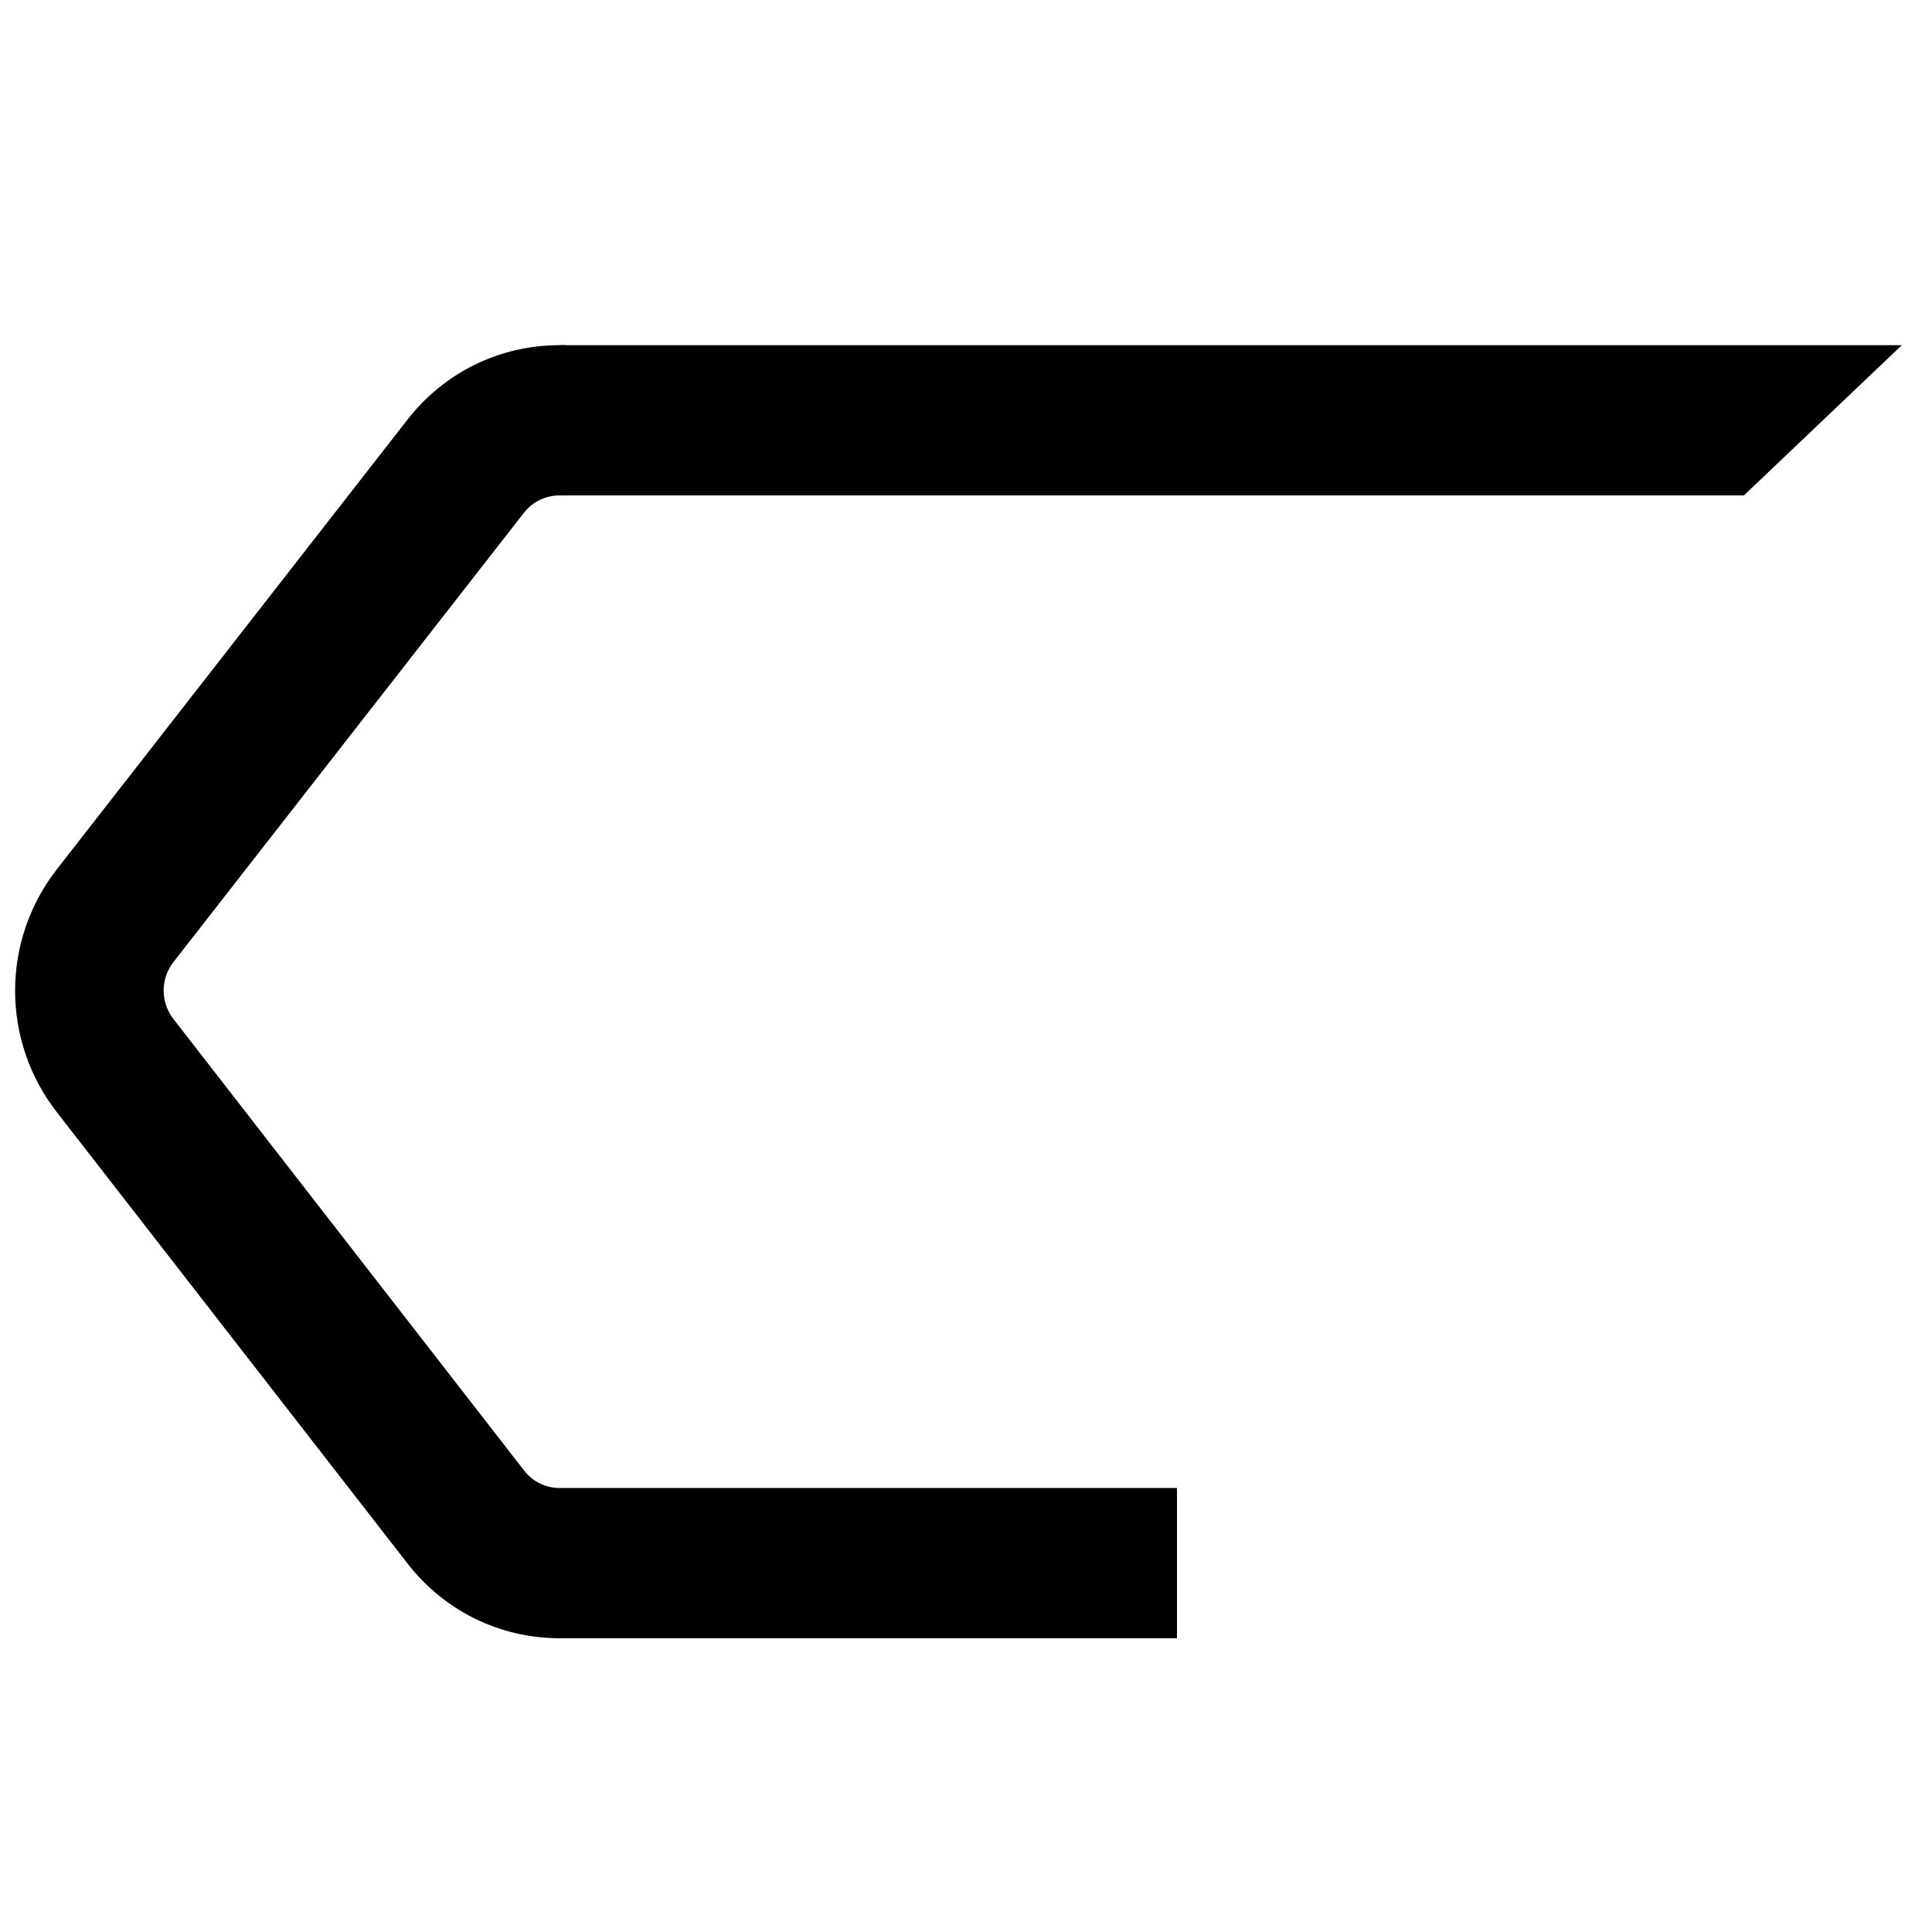
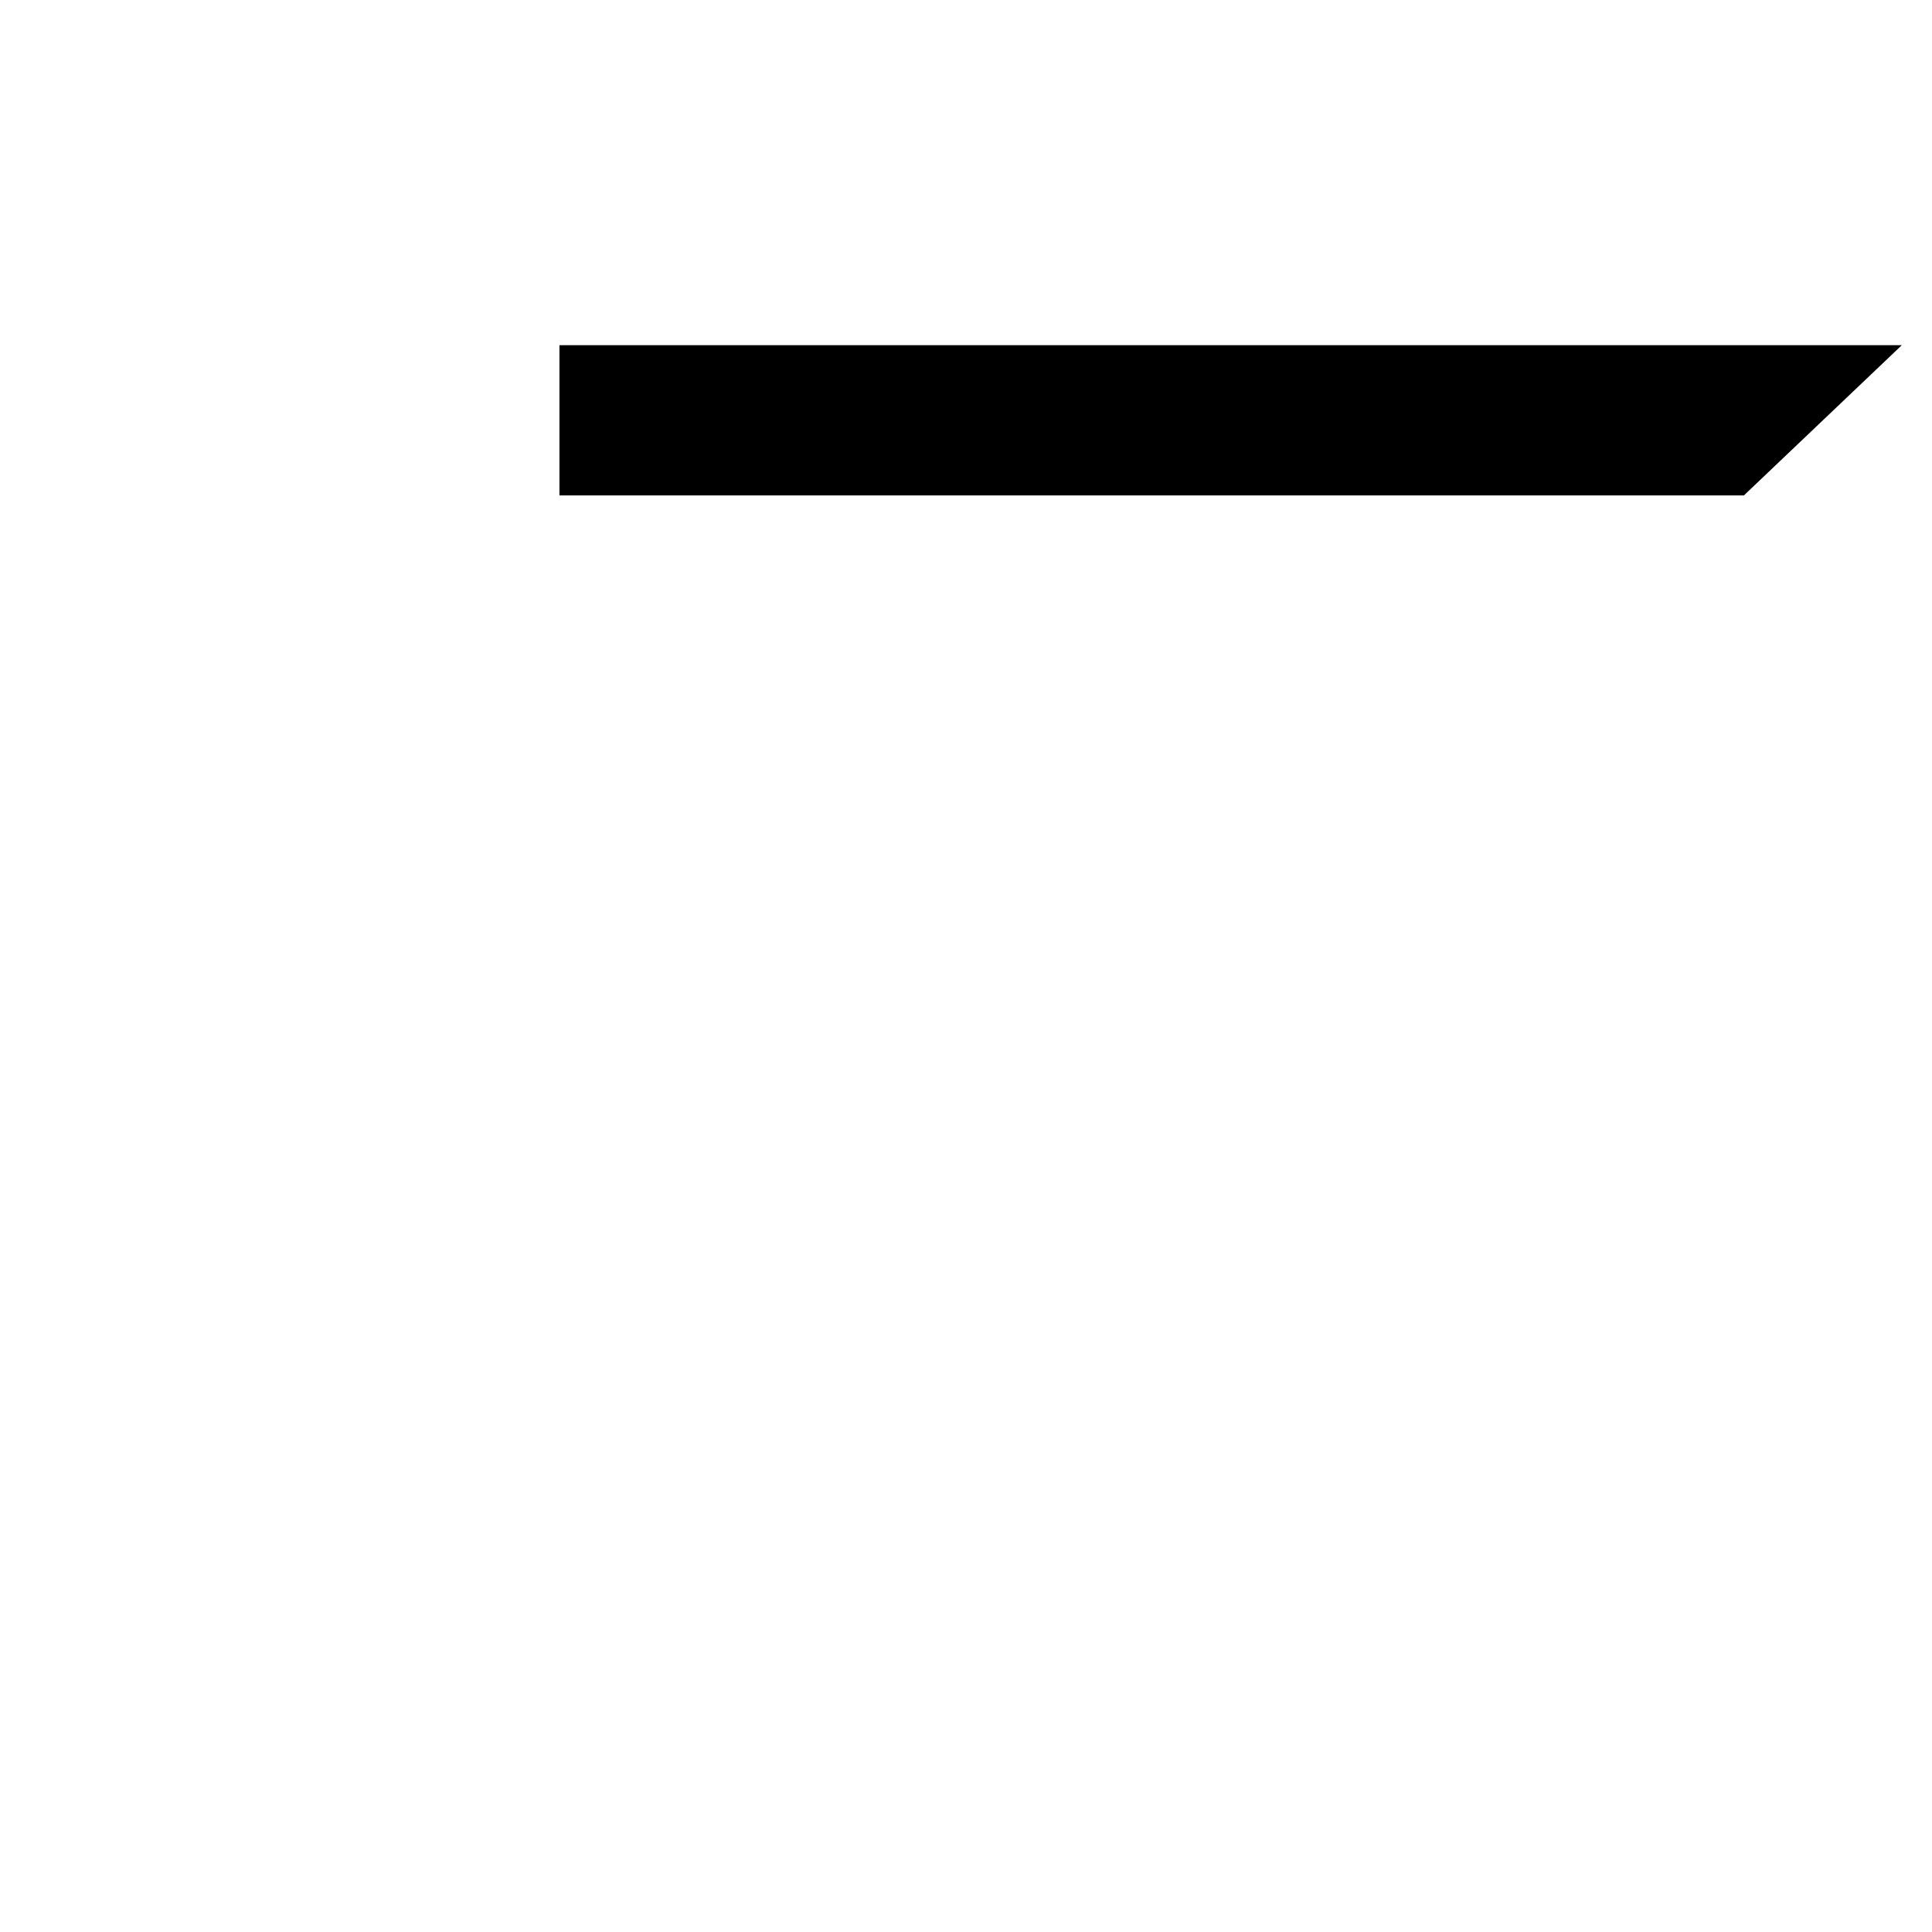
<svg xmlns="http://www.w3.org/2000/svg" width="512" height="512" viewBox="0 0 135.467 135.467" version="1.1">
  <defs id="defs1">
    <linearGradient id="paint0_linear_5169_52548" x1="35.812" y1="12.579" x2="90.834" y2="12.579" gradientUnits="userSpaceOnUse" gradientTransform="matrix(1.711,0,0,1.711,-22.042,7.953)">
      <stop stop-color="#549638" id="stop10" />
      <stop offset="0.06" stop-color="#5F9C45" id="stop11" />
      <stop offset="0.15" stop-color="#7CAF67" id="stop12" />
      <stop offset="0.28" stop-color="#ACCC9F" id="stop13" />
      <stop offset="0.43" stop-color="#EEF4EB" id="stop14" />
      <stop offset="0.47" stop-color="white" id="stop15" />
      <stop offset="0.94" stop-color="#AAAAAA" id="stop16" />
      <stop offset="0.99" stop-color="#898989" id="stop17" />
    </linearGradient>
  </defs>
  <g id="layer1">
-     <path d="m 39.239,114.87 c -4.19,0 -8.089,-1.916 -10.677,-5.255 L 3.98,77.978 C 0.081,72.958 0.081,65.951 4.003,60.931 L 28.561,29.436 C 31.149,26.109 35.037,24.204 39.227,24.204 h 0.435 V 34.738 H 39.227 c -0.975,0 -1.892,0.447 -2.495,1.223 l -24.57,31.495 c -0.917,1.176 -0.917,2.822 0,3.997 L 36.743,103.102 c 0.604,0.788 1.52,1.234 2.507,1.234 h 43.278 v 10.534 z" fill="#549638" style="stroke-width:0.265;fill:#000000" />
    <path d="m 39.227,24.204 h 94.123 L 122.278,34.738 H 39.227 Z" fill="url(#paint0_linear_5169_52548)" style="fill:#000000;stroke-width:0.265" />
  </g>
</svg>